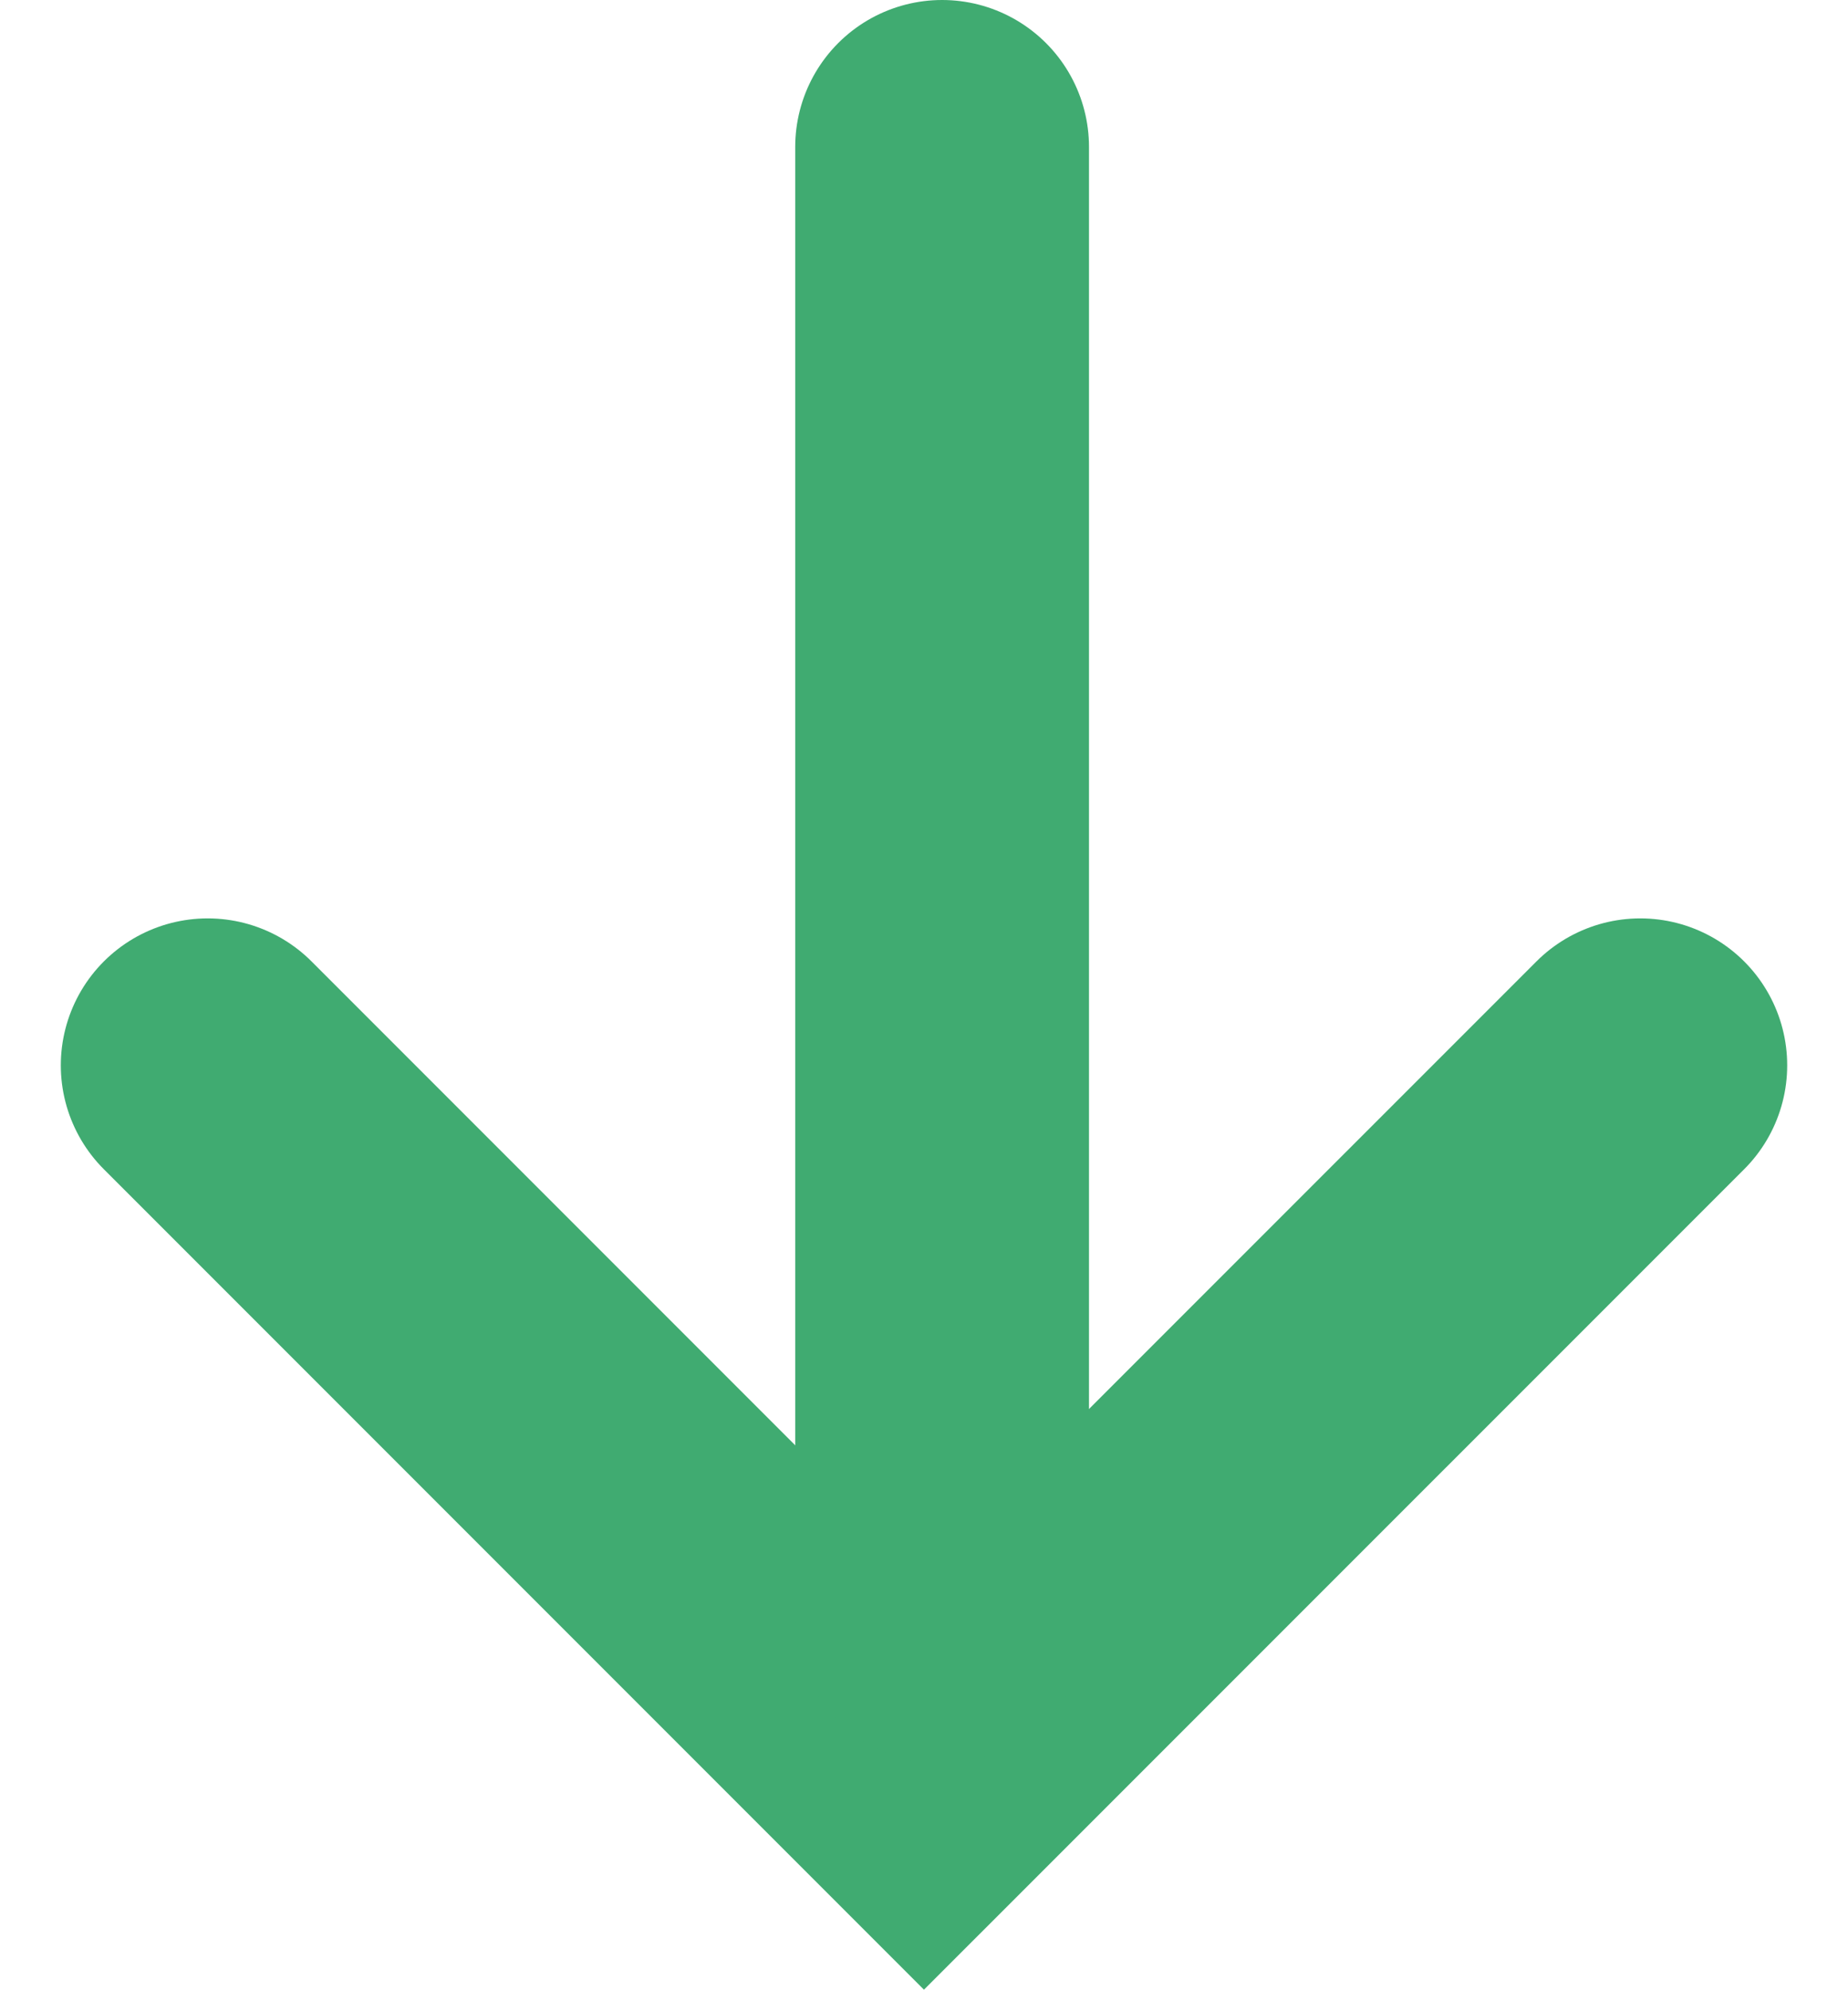
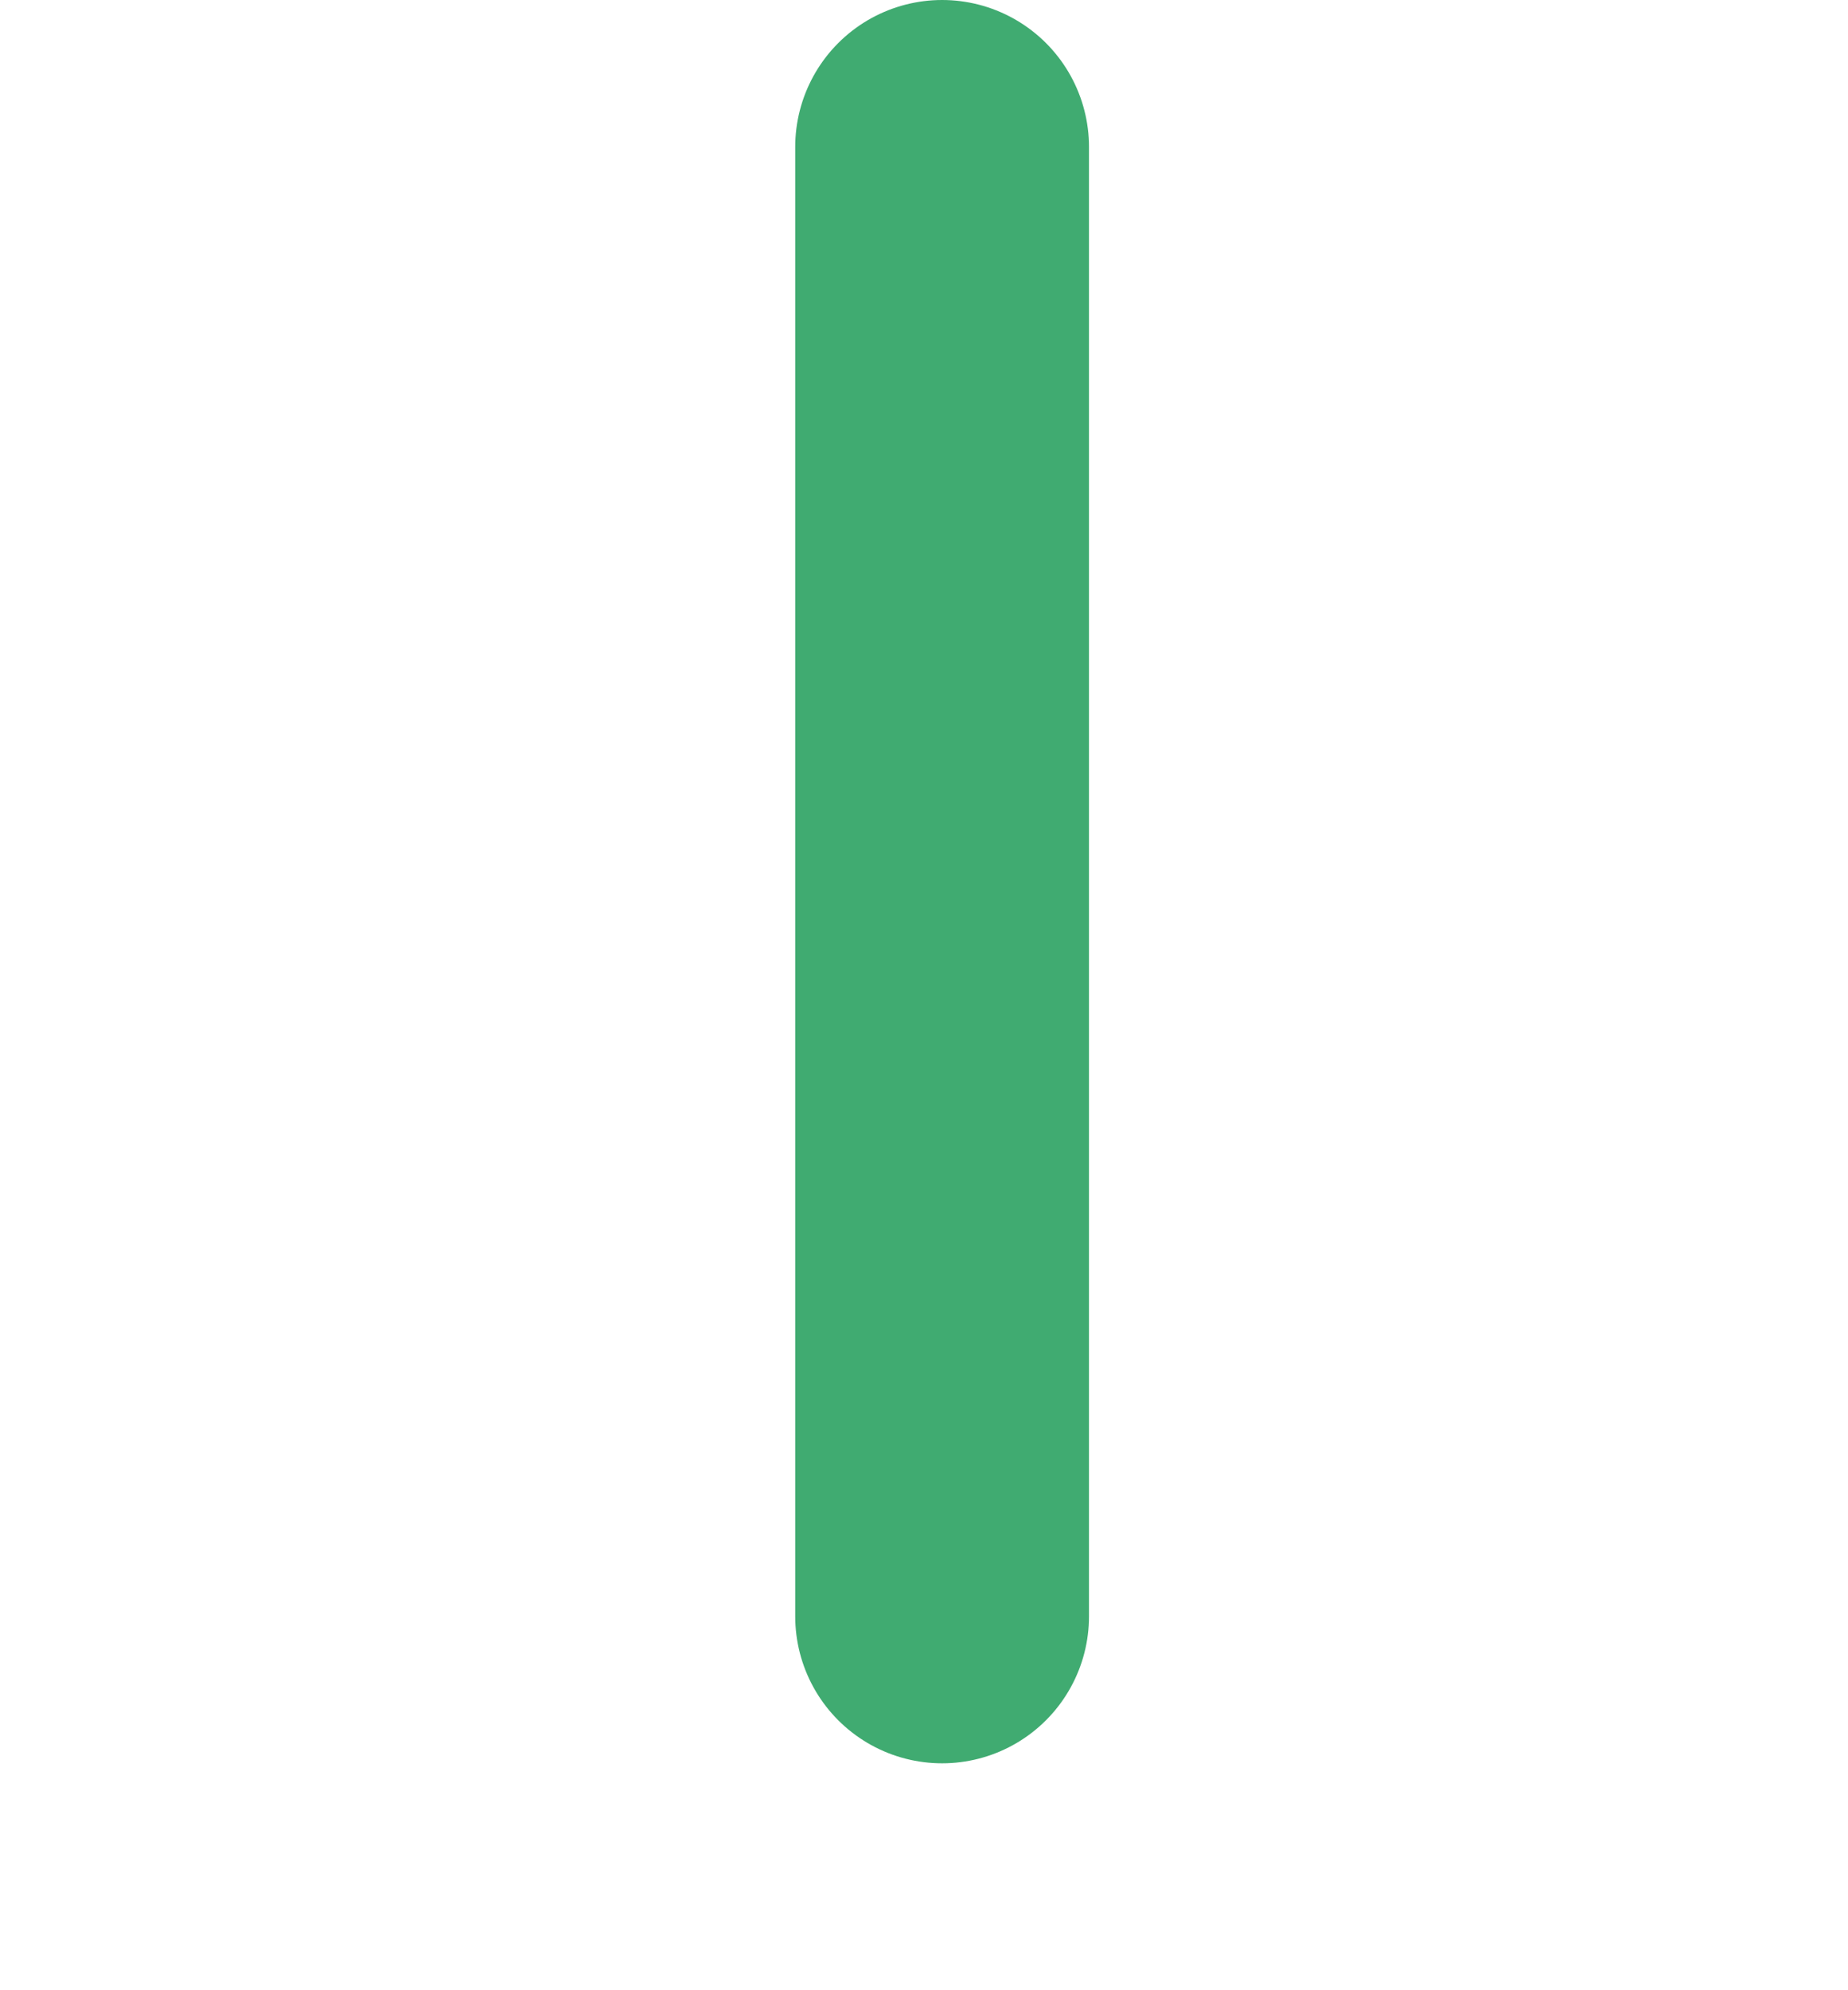
<svg xmlns="http://www.w3.org/2000/svg" width="25.163" height="27.082" viewBox="0 0 25.163 27.082">
  <g id="グループ_259" data-name="グループ 259" transform="translate(-947.672 -891.5)">
    <g id="グループ_254" data-name="グループ 254" transform="translate(0 -49)">
-       <path id="パス_13" data-name="パス 13" d="M9137.5,905l9.753,9.753,9.754-9.753" transform="translate(-8187 50)" fill="none" stroke="#40ab71" stroke-linecap="round" stroke-width="4" />
      <line id="線_21" data-name="線 21" y1="20" transform="translate(960.5 942.5)" fill="none" stroke="#40ab71" stroke-linecap="round" stroke-width="4" />
    </g>
  </g>
</svg>